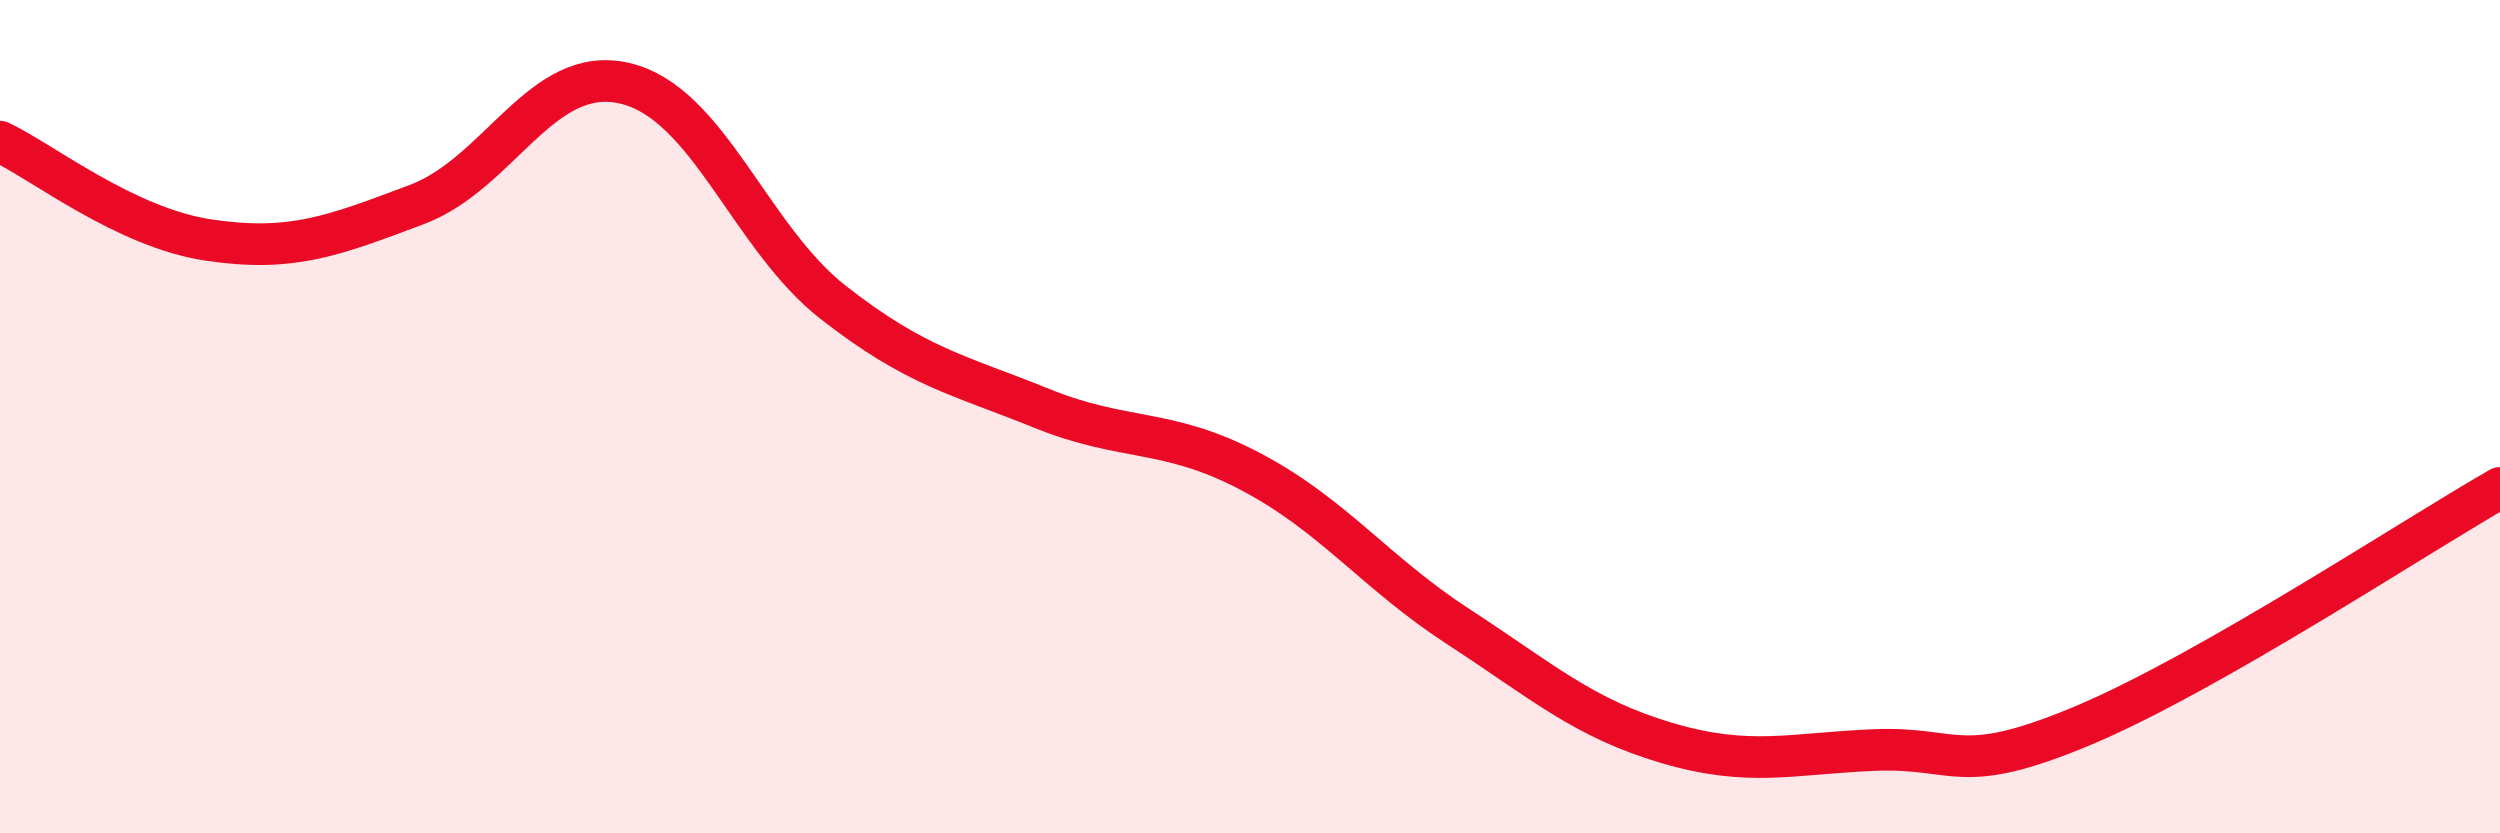
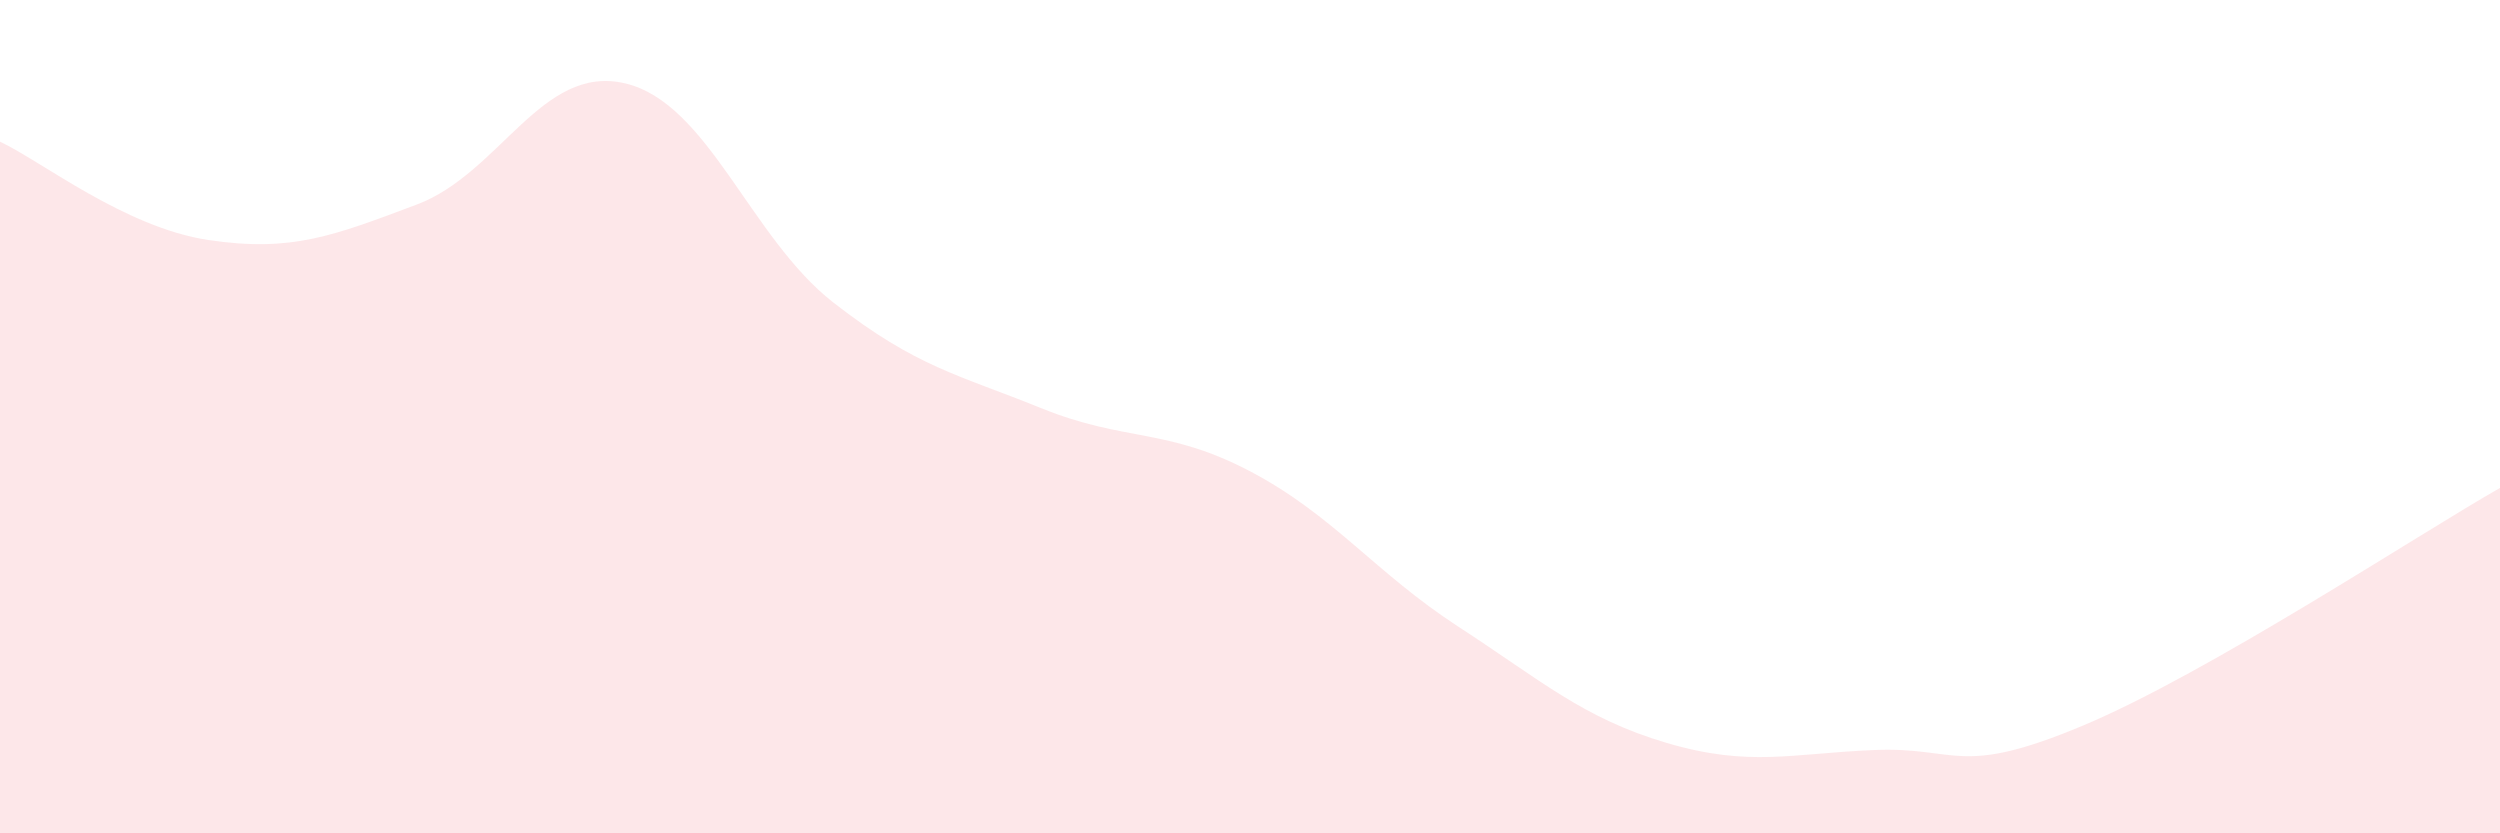
<svg xmlns="http://www.w3.org/2000/svg" width="60" height="20" viewBox="0 0 60 20">
  <path d="M 0,3.4 C 1,3.87 3,5.46 5,5.76 C 7,6.06 8,5.66 10,4.91 C 12,4.16 13,1.53 15,2 C 17,2.47 18,5.7 20,7.26 C 22,8.82 23,8.99 25,9.8 C 27,10.61 28,10.26 30,11.31 C 32,12.36 33,13.74 35,15.04 C 37,16.34 38,17.24 40,17.83 C 42,18.42 43,18.08 45,18 C 47,17.92 47,18.67 50,17.41 C 53,16.15 58,12.85 60,11.71L60 20L0 20Z" fill="#EB0A25" opacity="0.1" stroke-linecap="round" stroke-linejoin="round" />
-   <path d="M 0,3.4 C 1,3.87 3,5.46 5,5.76 C 7,6.06 8,5.66 10,4.91 C 12,4.16 13,1.53 15,2 C 17,2.47 18,5.7 20,7.26 C 22,8.82 23,8.99 25,9.8 C 27,10.61 28,10.26 30,11.31 C 32,12.36 33,13.74 35,15.04 C 37,16.34 38,17.24 40,17.83 C 42,18.42 43,18.08 45,18 C 47,17.92 47,18.67 50,17.41 C 53,16.15 58,12.85 60,11.71" stroke="#EB0A25" stroke-width="1" fill="none" stroke-linecap="round" stroke-linejoin="round" />
</svg>